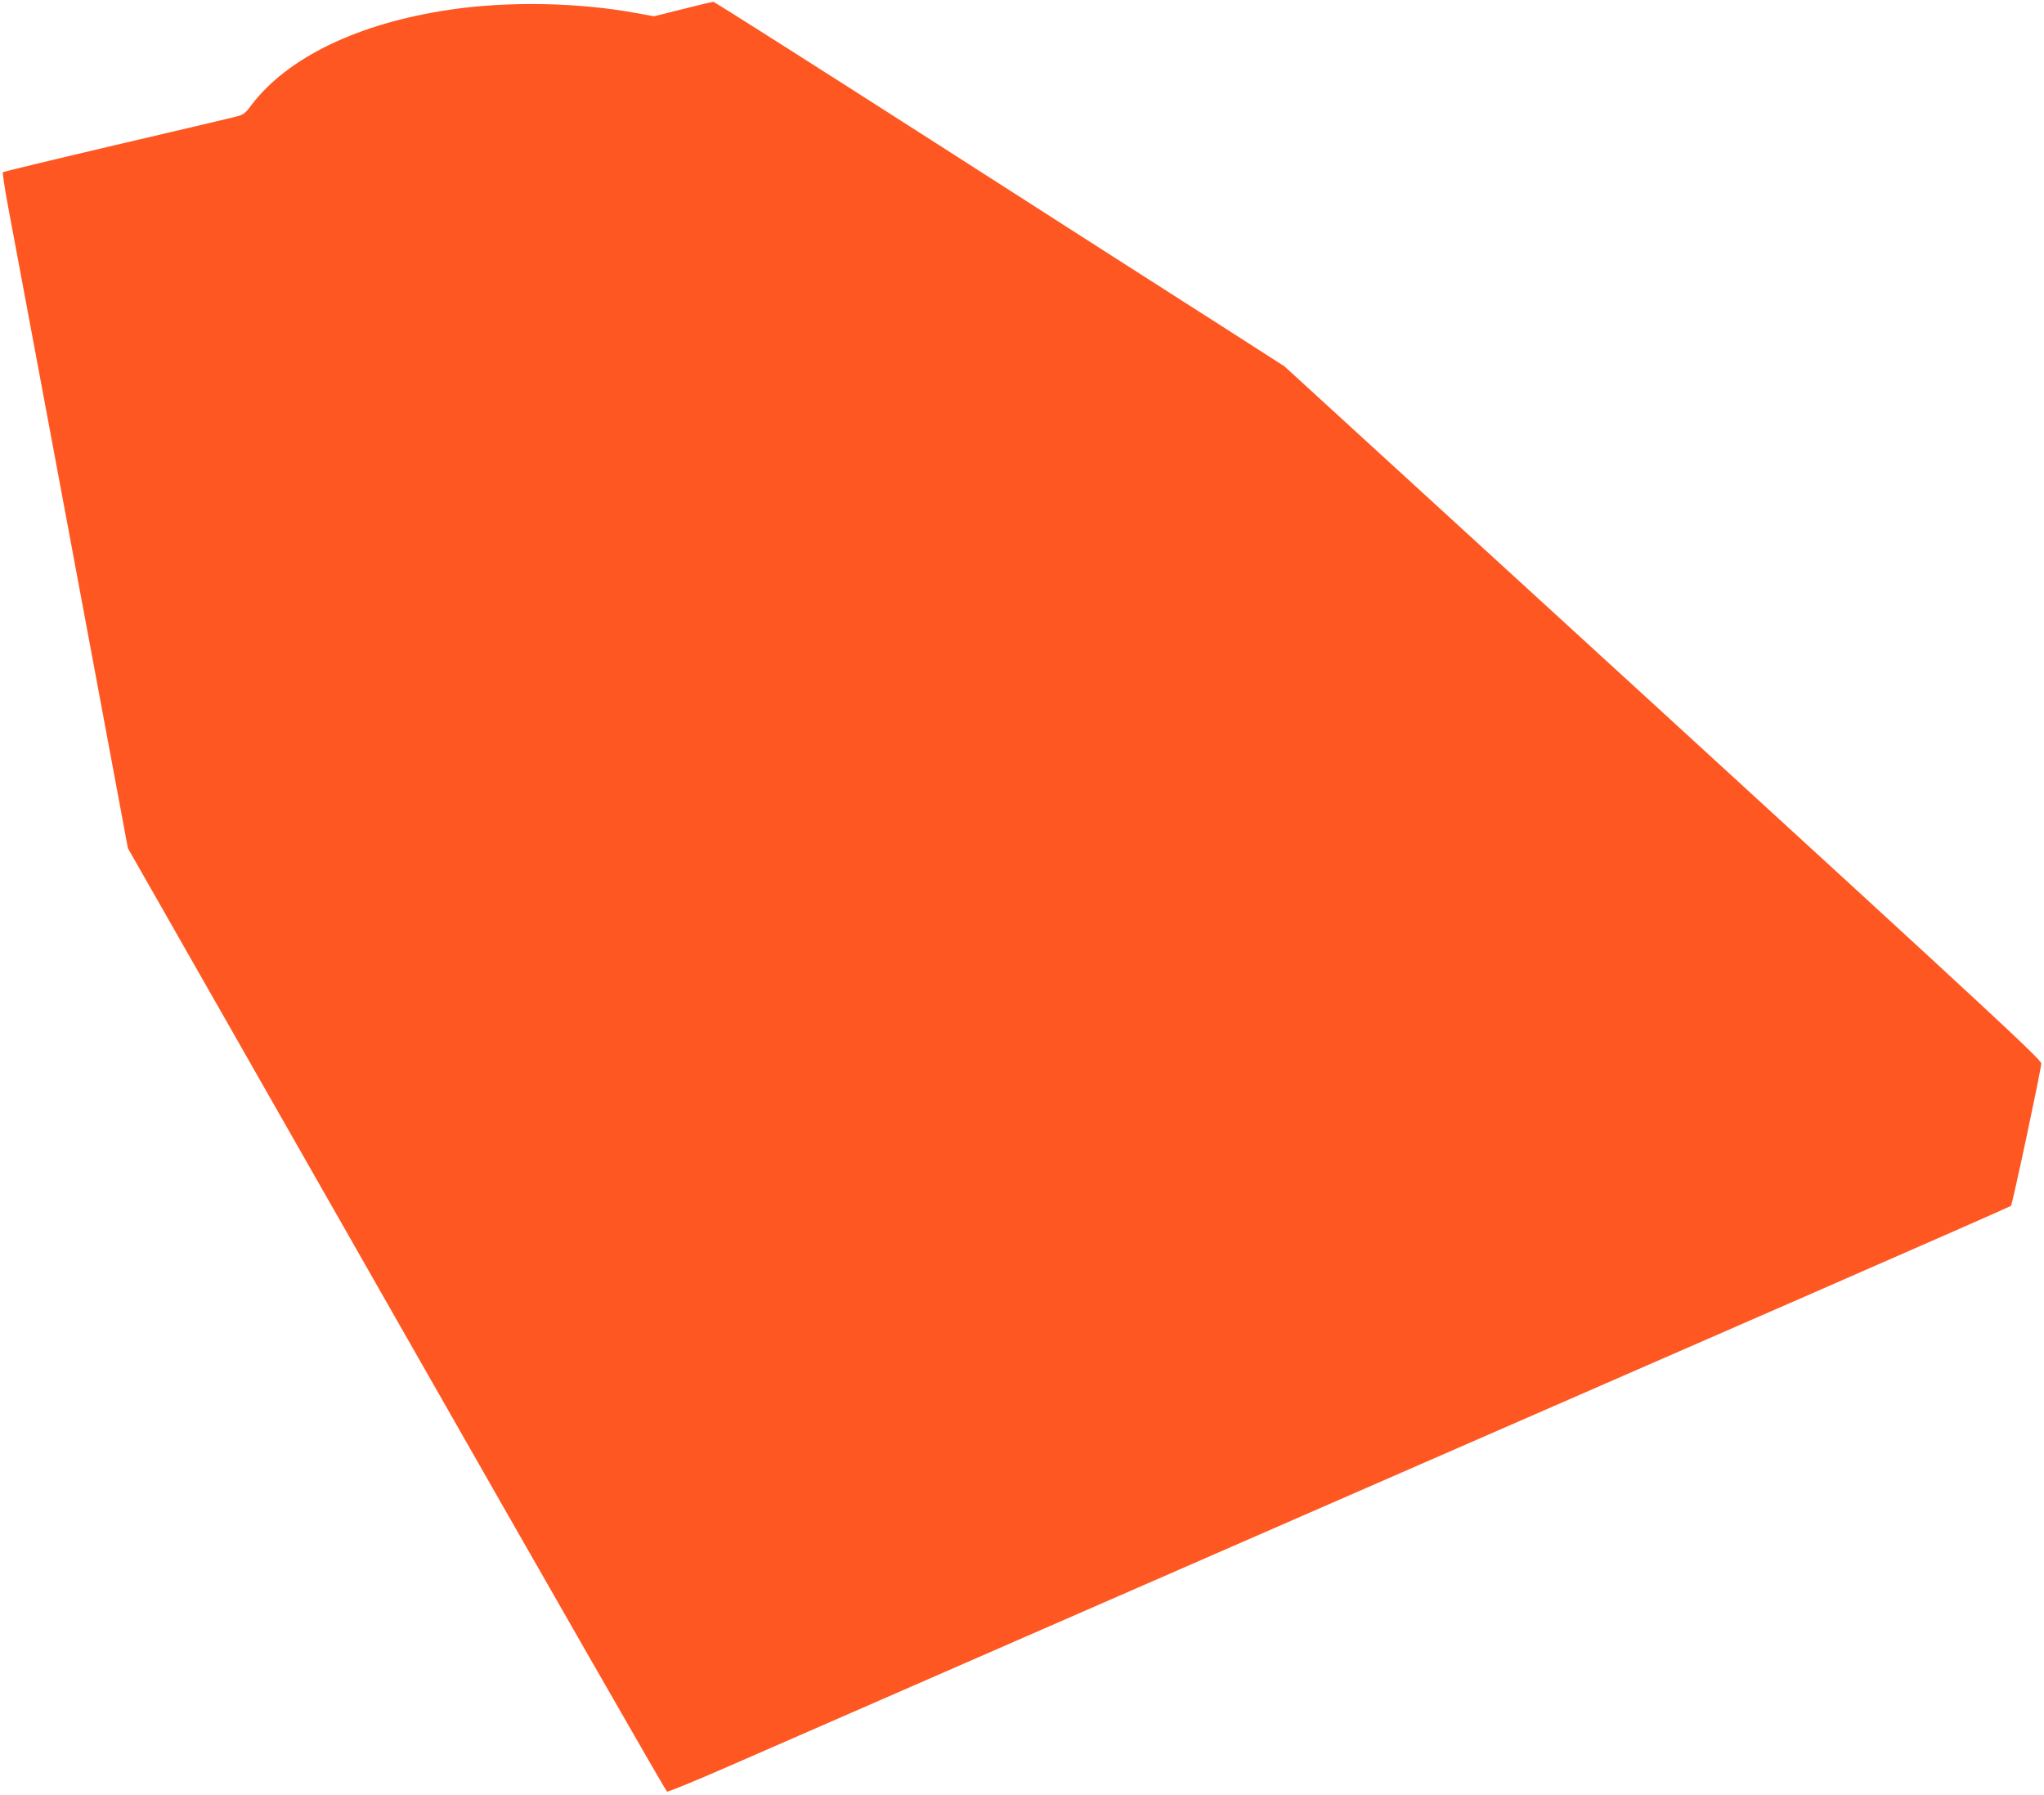
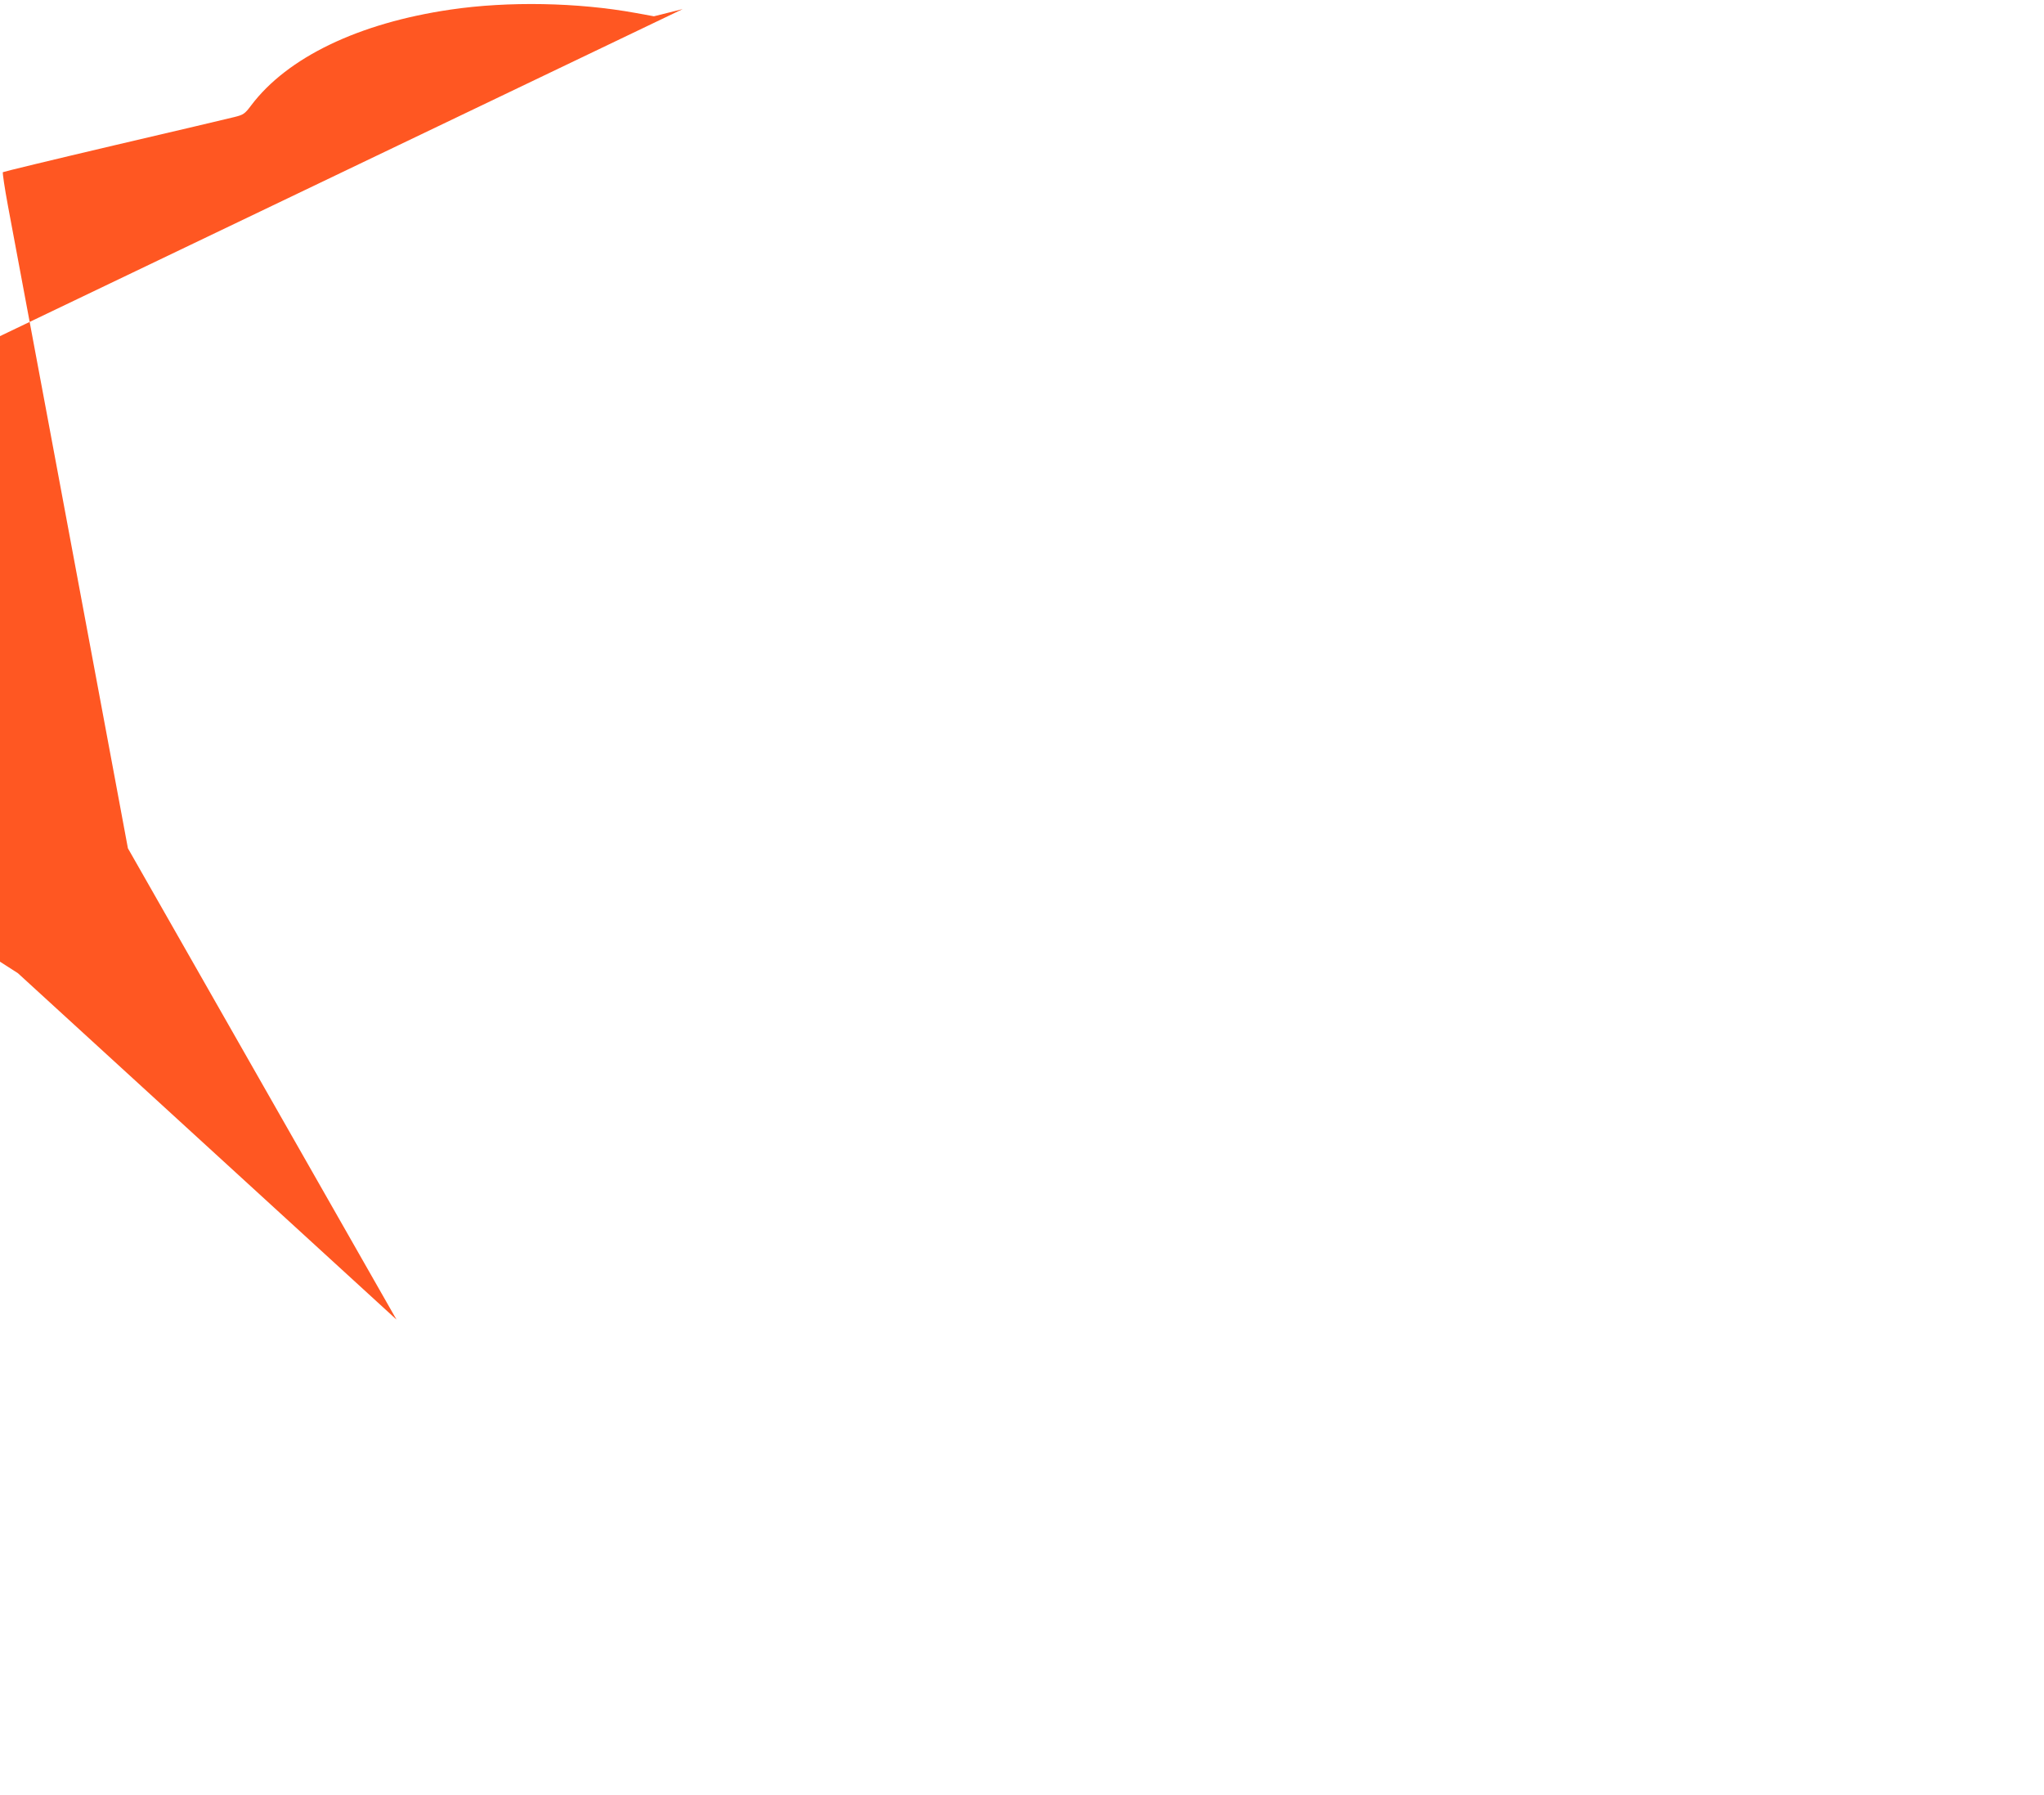
<svg xmlns="http://www.w3.org/2000/svg" version="1.0" width="1280pt" height="1124pt" viewBox="0 0 1280 1124" preserveAspectRatio="xMidYMid meet">
  <g transform="translate(0,1124) scale(0.1,-0.1)" fill="#ff5722" stroke="none">
-     <path d="M4275 11183 l-180 -45 -115 21 c-363 66 -798 74 -1158 21 -575 -84 -1023 -299 -1250 -601 -39 -52 -48 -58 -105 -72 -34 -9 -372 -88 -752 -177 -379 -89 -693 -165 -697 -168 -3 -4 11 -99 32 -212 47 -251 181 -965 260 -1390 32 -173 95 -511 140 -750 88 -470 156 -834 275 -1473 l76 -408 1682 -2951 c925 -1623 1687 -2953 1694 -2955 7 -3 182 69 390 160 933 408 5706 2490 6803 2969 668 292 1219 534 1223 538 9 8 187 844 190 891 2 23 -297 300 -2368 2196 l-2371 2169 -399 256 c-220 140 -1023 654 -1784 1142 -761 487 -1388 886 -1395 885 -6 -1 -92 -21 -191 -46z" />
+     <path d="M4275 11183 l-180 -45 -115 21 c-363 66 -798 74 -1158 21 -575 -84 -1023 -299 -1250 -601 -39 -52 -48 -58 -105 -72 -34 -9 -372 -88 -752 -177 -379 -89 -693 -165 -697 -168 -3 -4 11 -99 32 -212 47 -251 181 -965 260 -1390 32 -173 95 -511 140 -750 88 -470 156 -834 275 -1473 l76 -408 1682 -2951 l-2371 2169 -399 256 c-220 140 -1023 654 -1784 1142 -761 487 -1388 886 -1395 885 -6 -1 -92 -21 -191 -46z" />
  </g>
</svg>